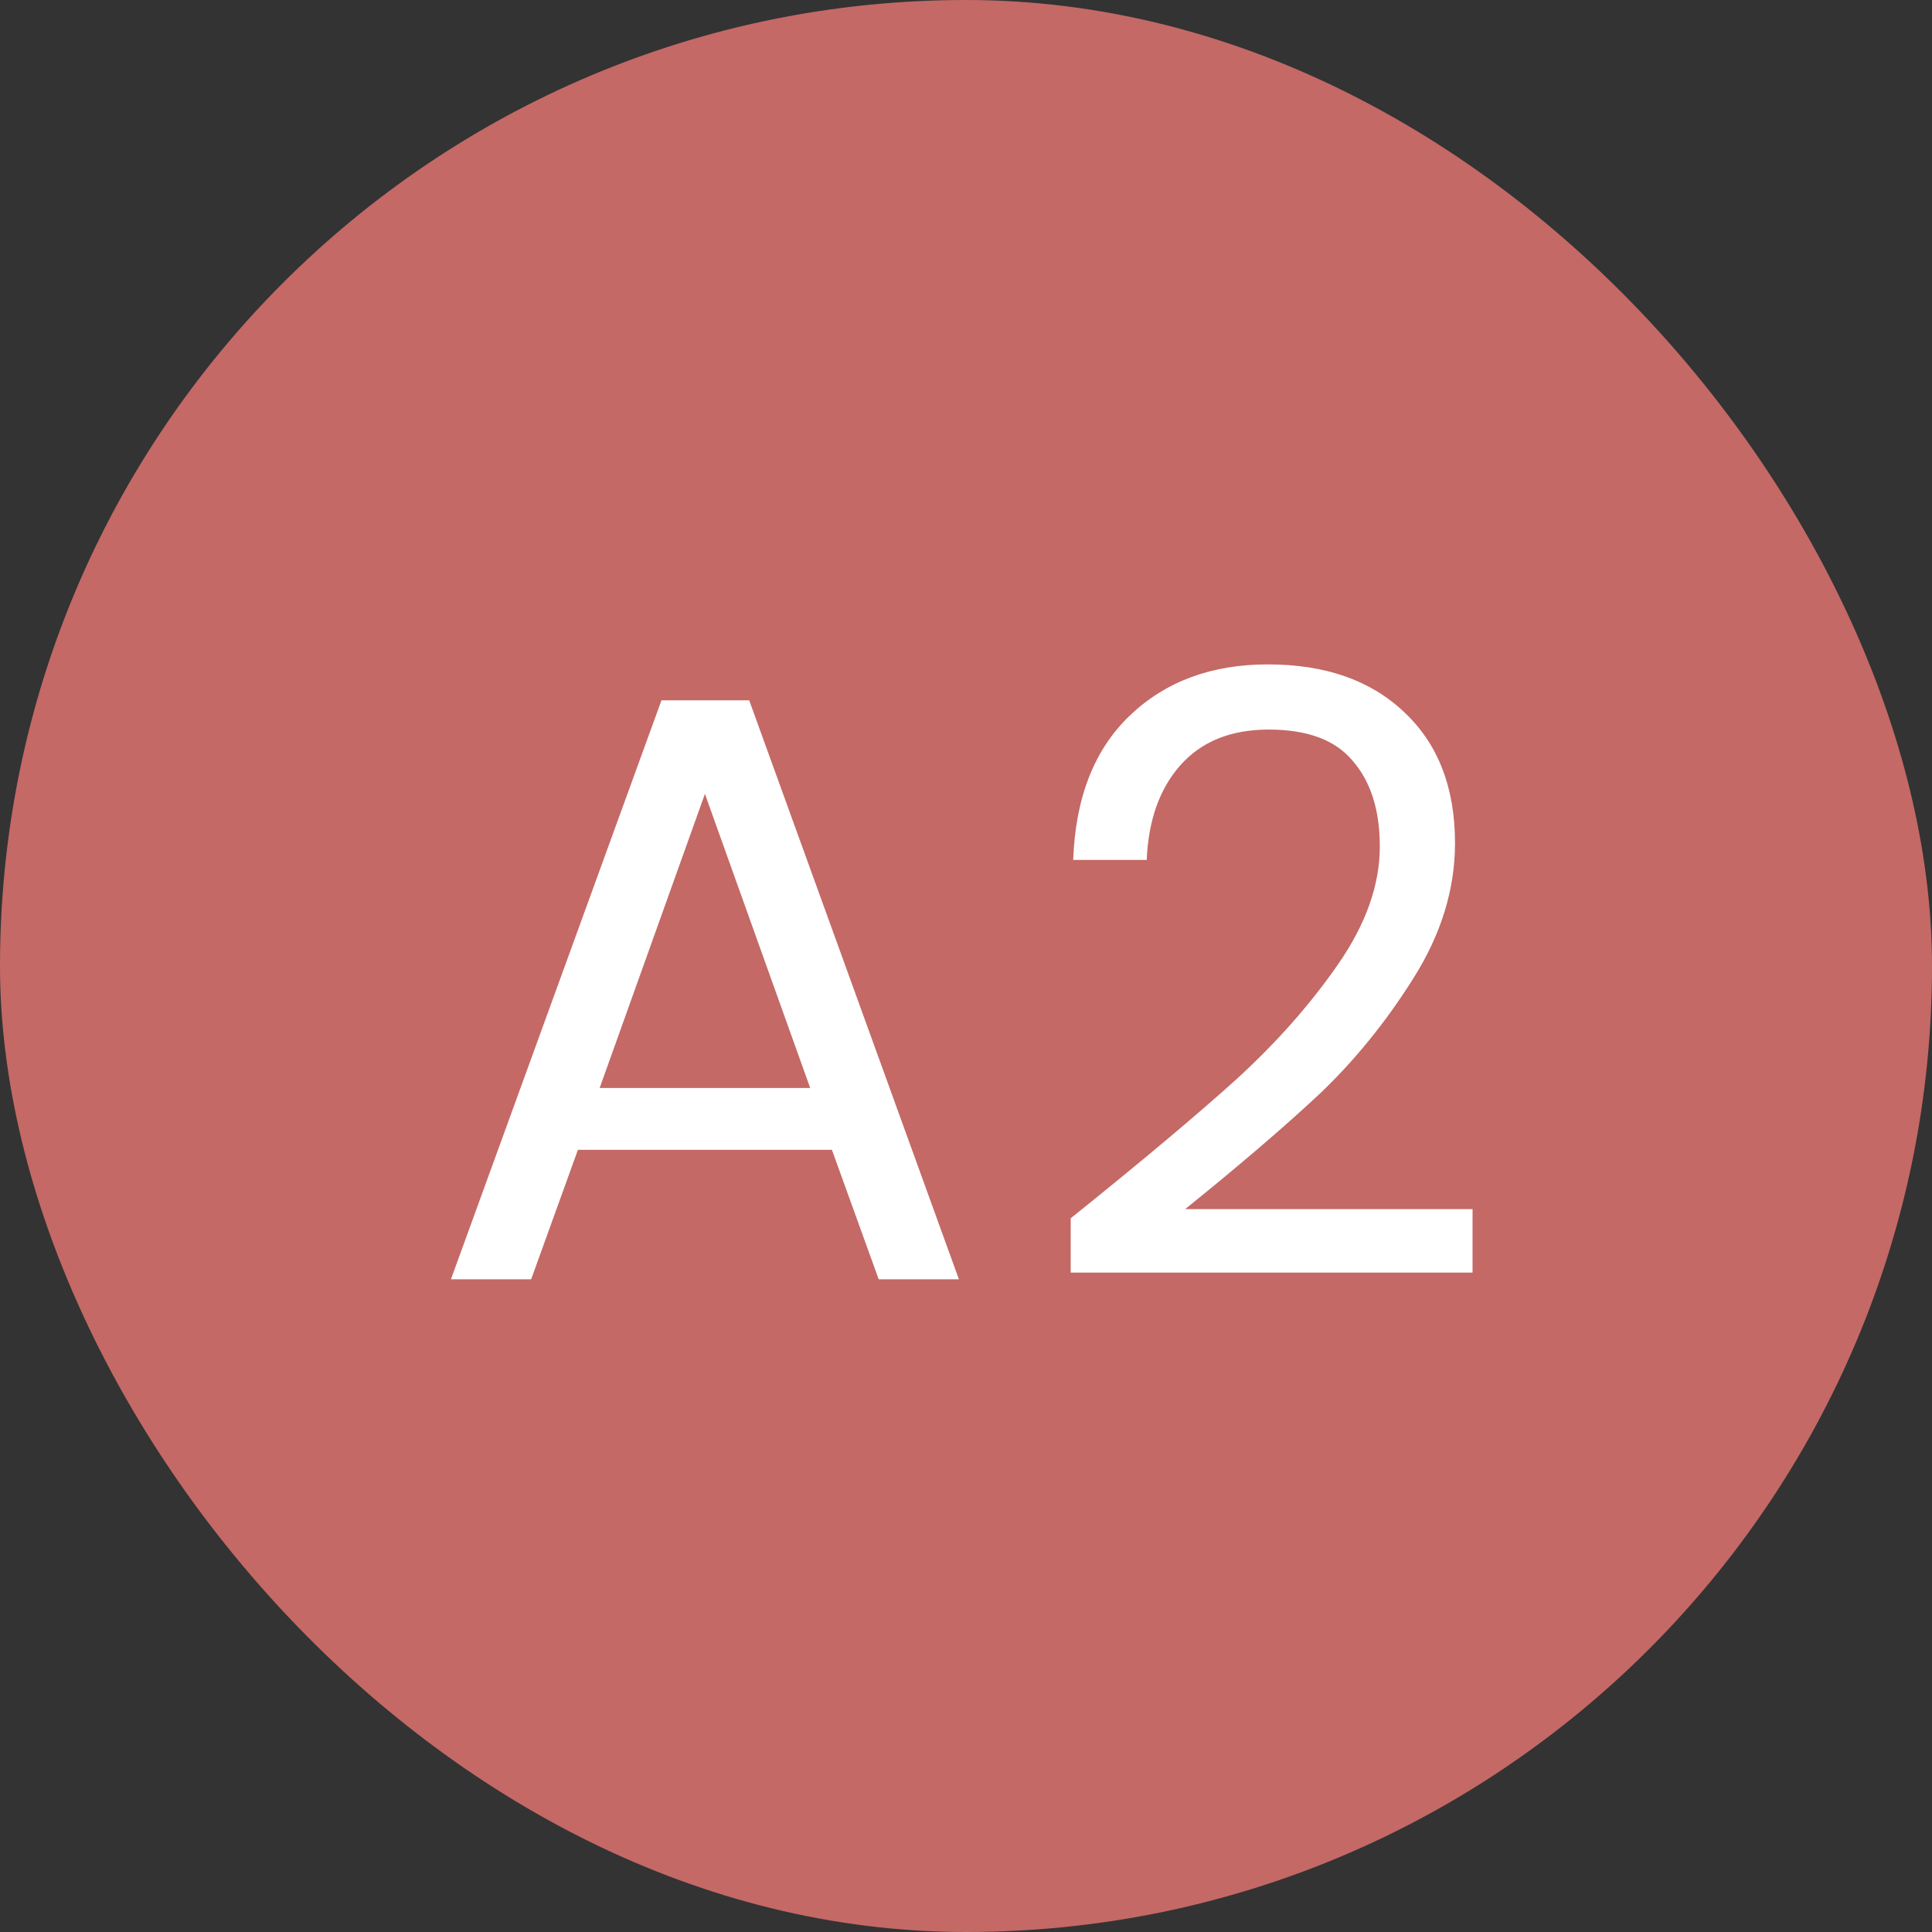
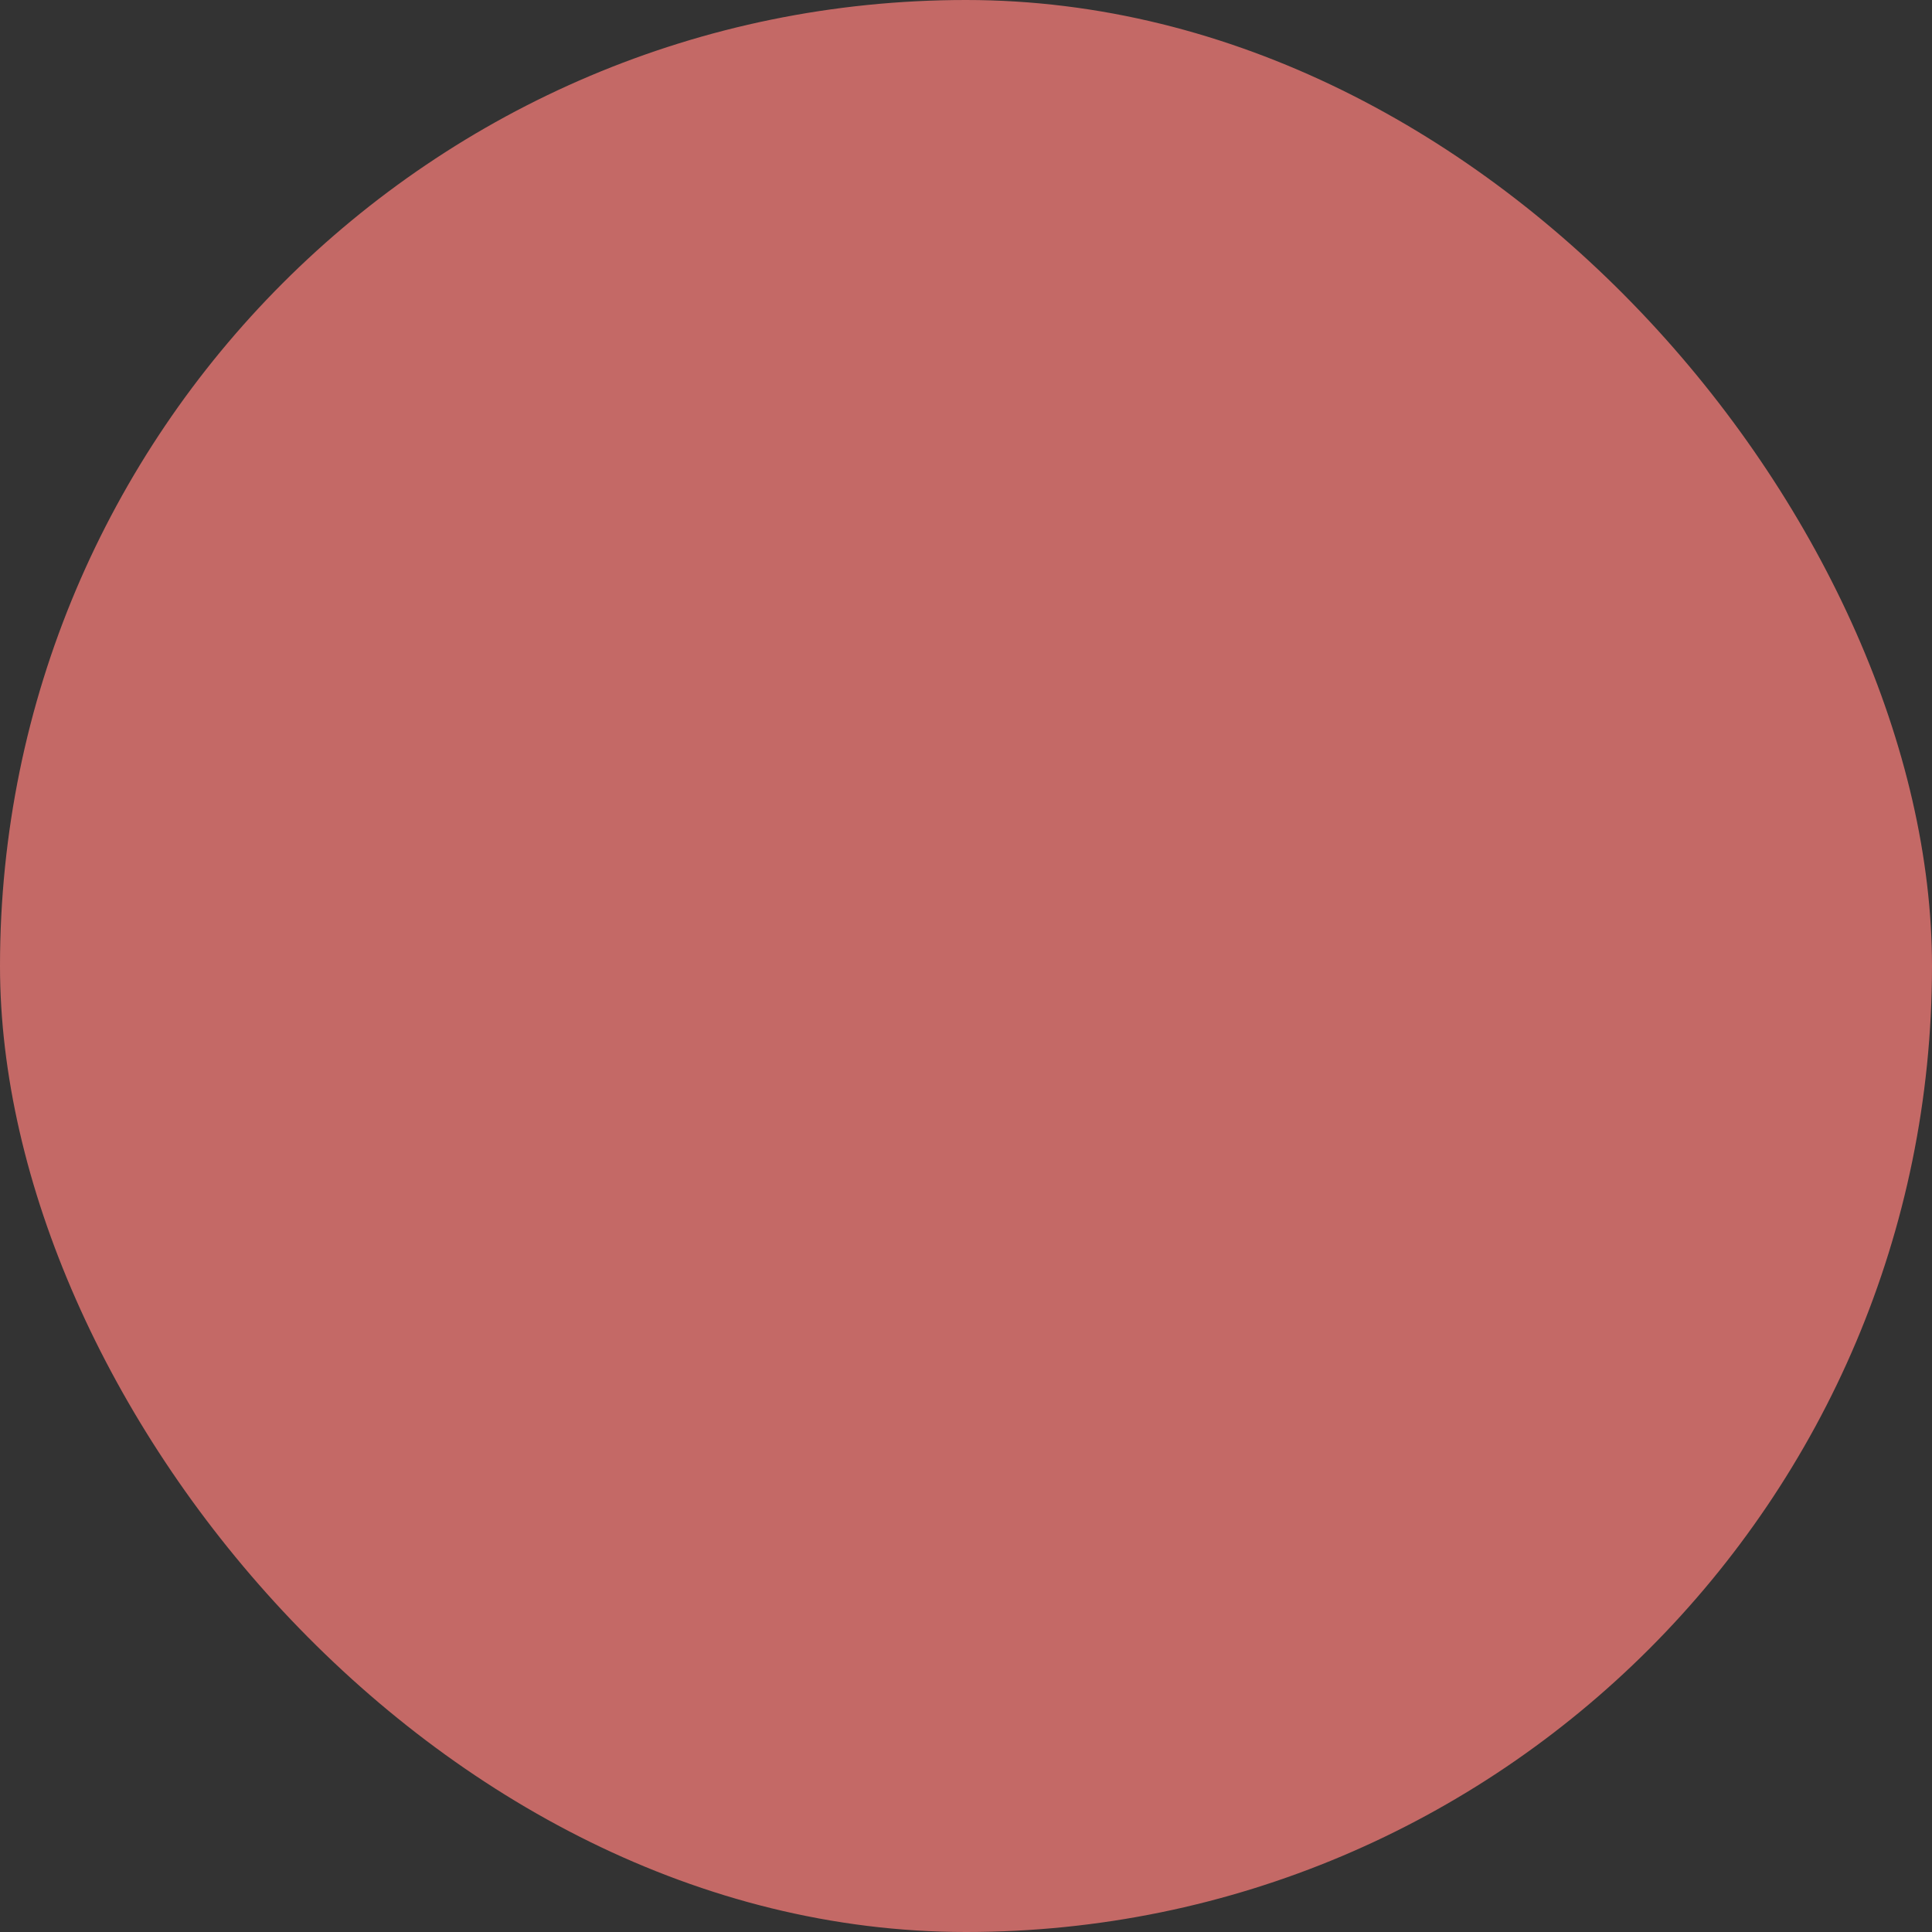
<svg xmlns="http://www.w3.org/2000/svg" width="37" height="37" viewBox="0 0 37 37" fill="none">
  <rect x="0" y="0" width="37" height="37" fill="#333333" stroke="none" />
  <rect width="37" height="37" rx="18.5" fill="#C46966" />
-   <path d="M15.932 22.02H11.068L10.172 24.5H8.636L12.668 13.412H14.348L18.364 24.5H16.828L15.932 22.02ZM15.516 20.836L13.5 15.204L11.484 20.836H15.516ZM20.505 23.332C21.86 22.244 22.921 21.353 23.689 20.66C24.457 19.956 25.102 19.225 25.625 18.468C26.158 17.7 26.425 16.948 26.425 16.212C26.425 15.519 26.254 14.975 25.913 14.58C25.582 14.175 25.044 13.972 24.297 13.972C23.572 13.972 23.006 14.201 22.601 14.66C22.206 15.108 21.993 15.711 21.961 16.468H20.553C20.596 15.273 20.958 14.351 21.641 13.7C22.324 13.049 23.204 12.724 24.281 12.724C25.38 12.724 26.249 13.028 26.889 13.636C27.54 14.244 27.865 15.081 27.865 16.148C27.865 17.033 27.598 17.897 27.065 18.74C26.542 19.572 25.945 20.308 25.273 20.948C24.601 21.577 23.742 22.313 22.697 23.156H28.201V24.372H20.505V23.332Z" fill="white" />
</svg>